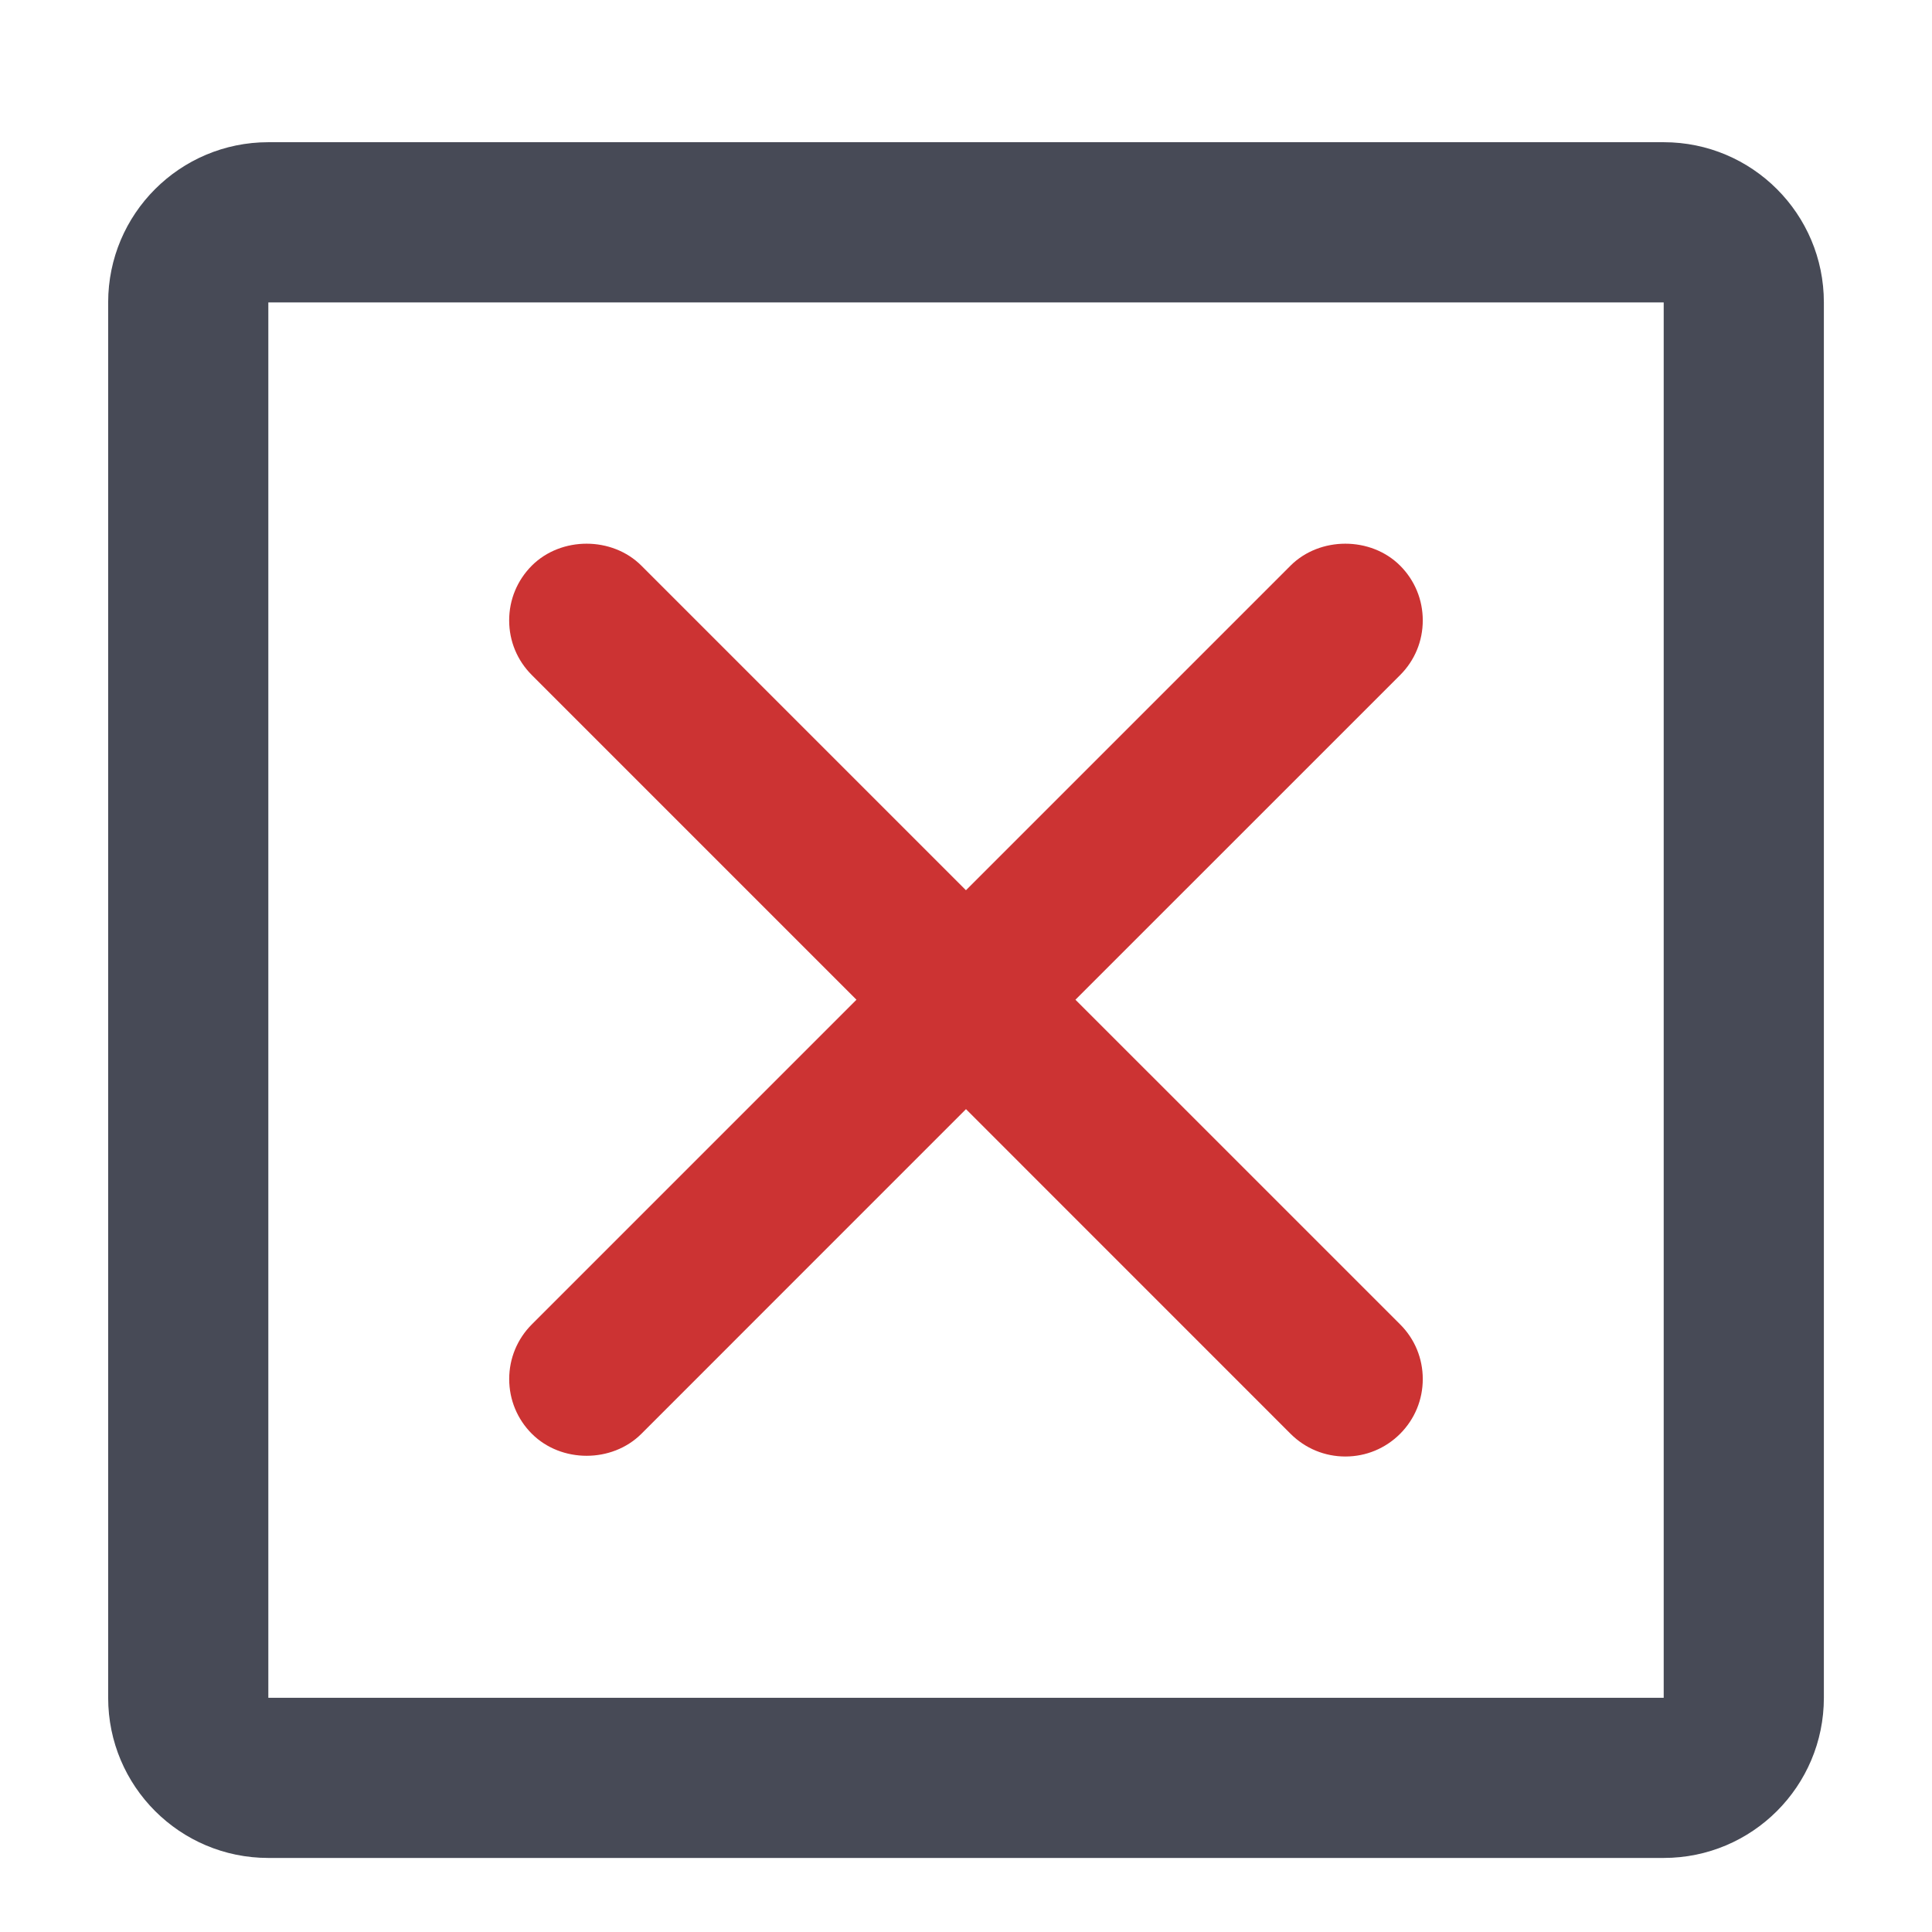
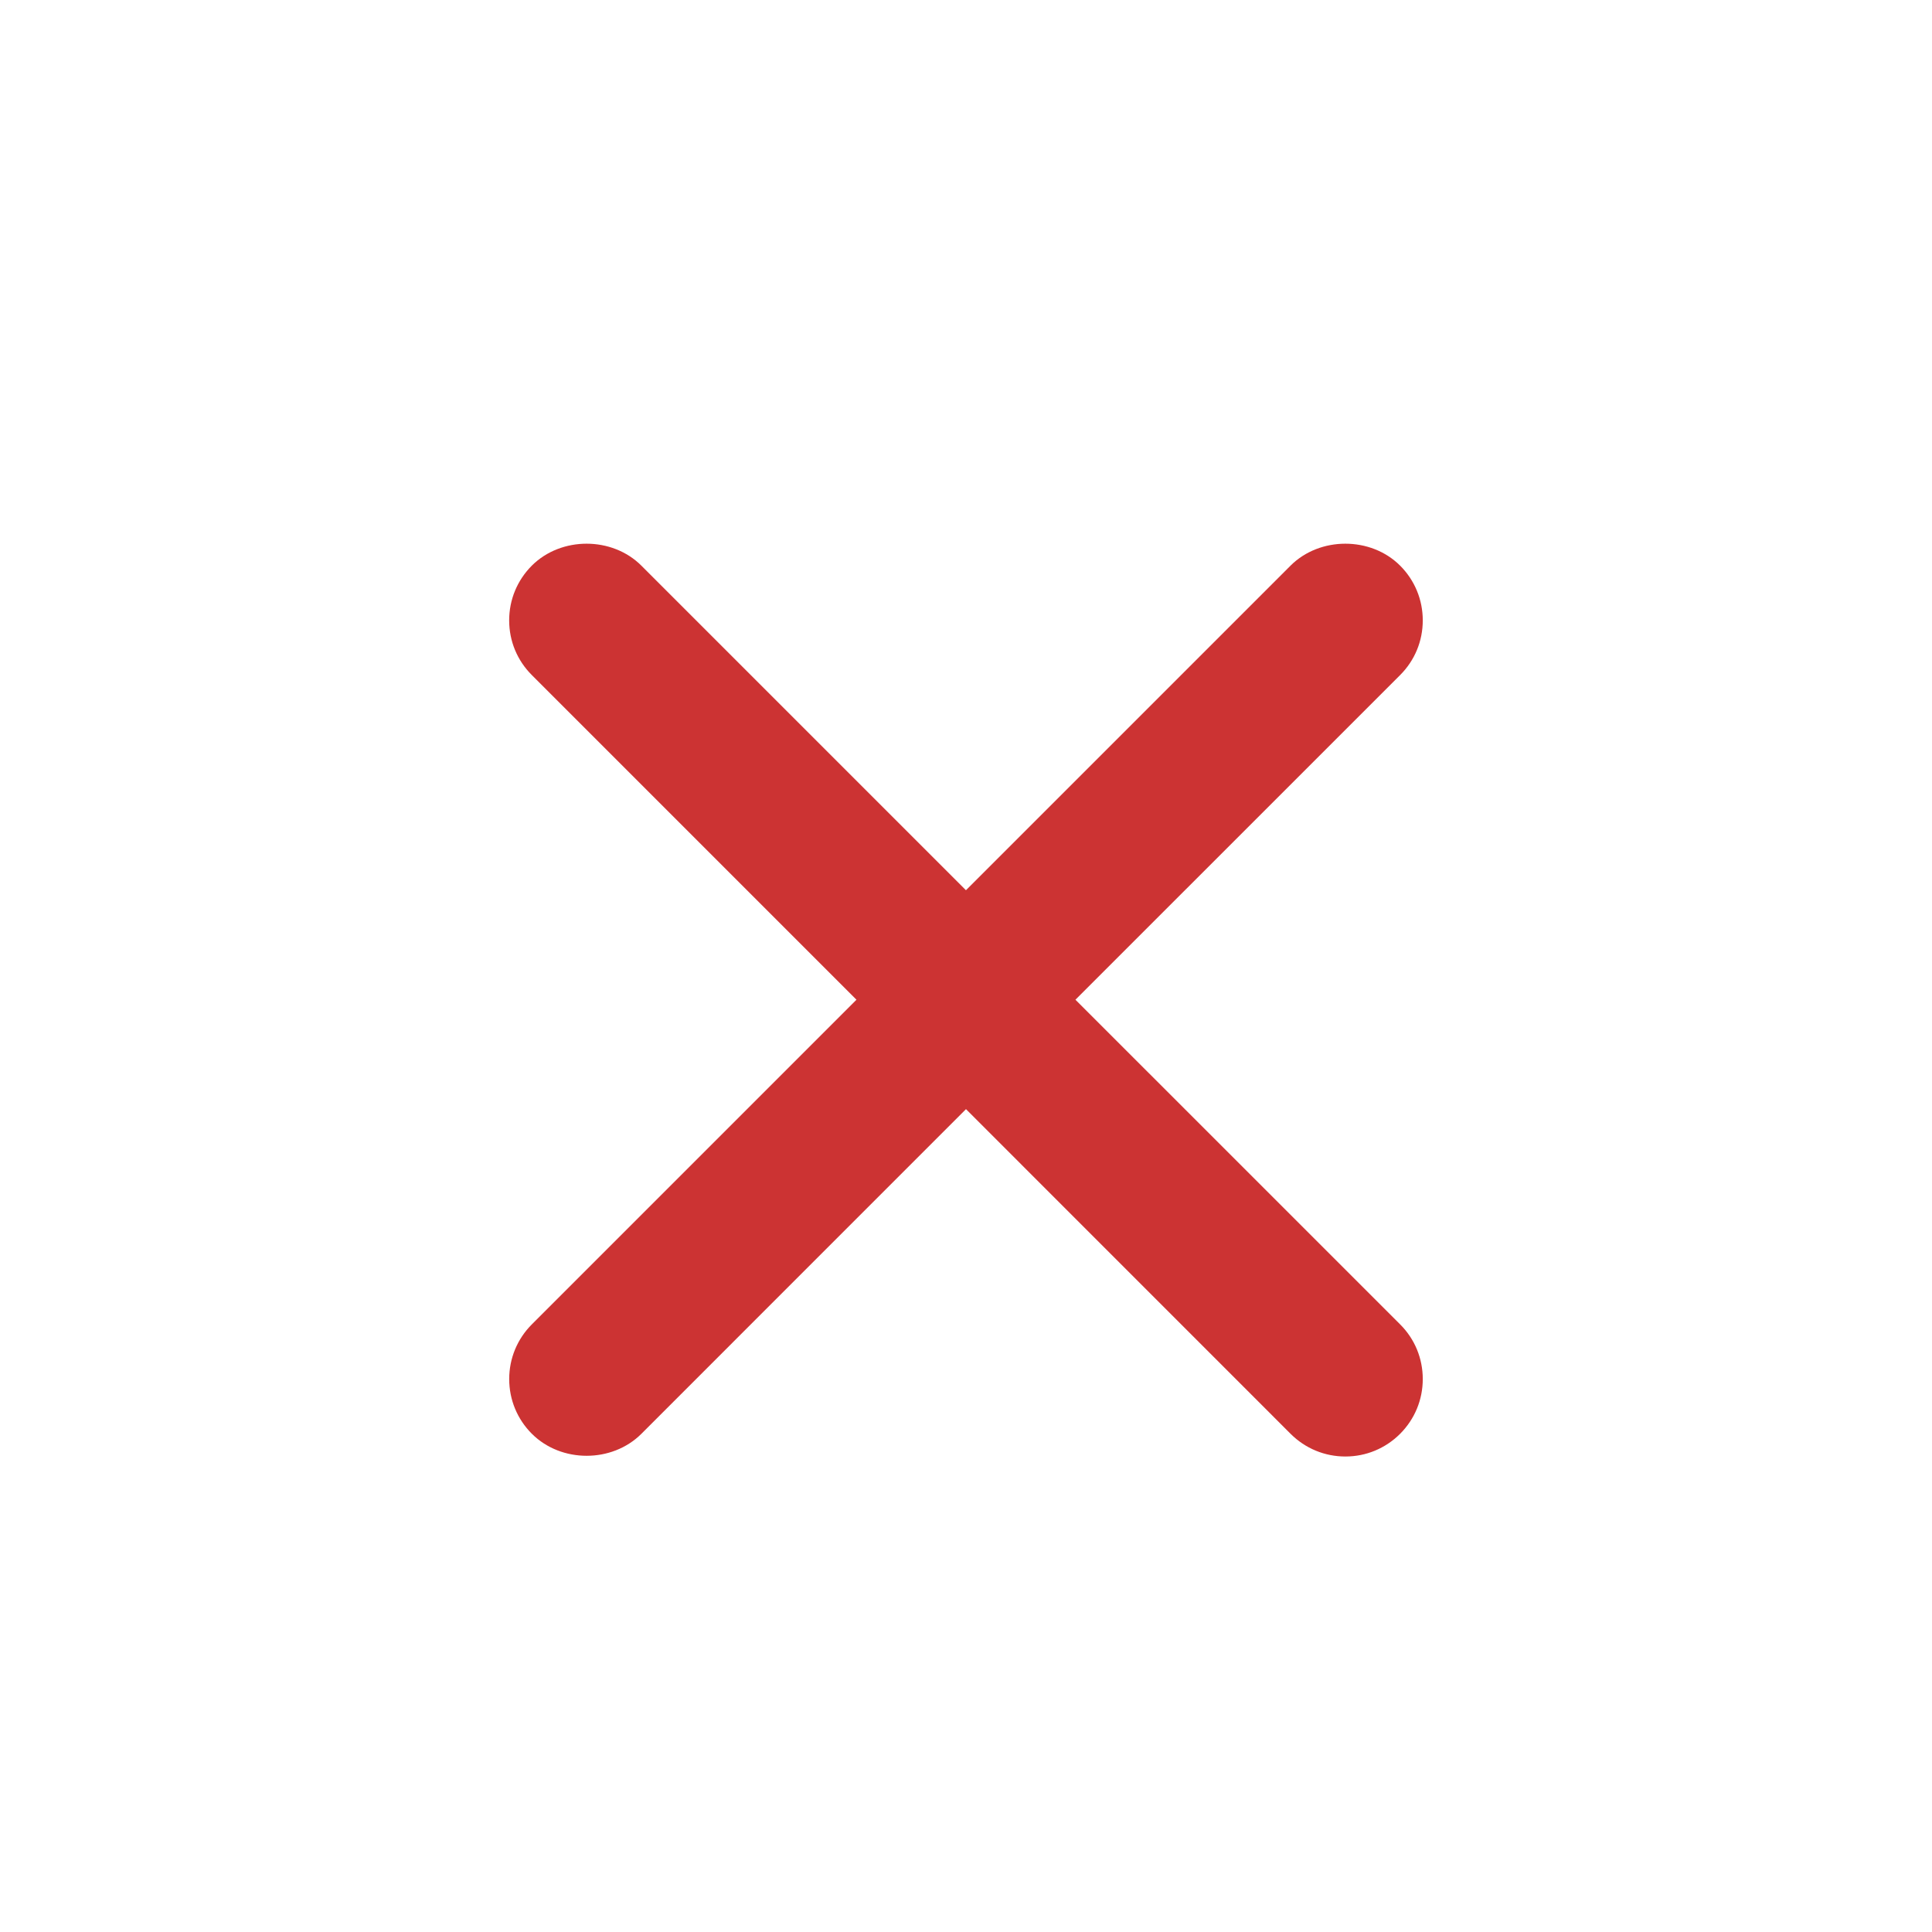
<svg xmlns="http://www.w3.org/2000/svg" xmlns:ns1="http://www.inkscape.org/namespaces/inkscape" xmlns:ns2="http://sodipodi.sourceforge.net/DTD/sodipodi-0.dtd" version="1.1" id="Layer_1" x="0px" y="0px" width="56.693px" height="56.693px" viewBox="0 0 56.693 56.693" enable-background="new 0 0 56.693 56.693" xml:space="preserve" ns1:version="0.48.4 r9939" ns2:docname="order_status_cancelled.svg">
  <defs id="defs11" />
  <ns2:namedview pagecolor="#ffffff" bordercolor="#666666" borderopacity="1" objecttolerance="10" gridtolerance="10" guidetolerance="10" ns1:pageopacity="0" ns1:pageshadow="2" ns1:window-width="1236" ns1:window-height="859" id="namedview9" showgrid="false" ns1:zoom="4.1627714" ns1:cx="28.3465" ns1:cy="28.3465" ns1:window-x="0" ns1:window-y="0" ns1:window-maximized="0" ns1:current-layer="g3" />
  <g id="g3">
    <path fill="#474A56" d="M14.942,40.465c0,0.608,0.236,1.18,0.666,1.609c0.863,0.861,2.352,0.859,3.213,0l9.525-9.527l9.525,9.527   c0.432,0.431,1.003,0.666,1.608,0.666c0.604,0,1.175-0.235,1.606-0.666c0.429-0.43,0.665-1,0.665-1.607s-0.236-1.178-0.665-1.605   l-9.527-9.526l9.527-9.526c0.429-0.428,0.665-0.998,0.665-1.605s-0.236-1.178-0.665-1.607c-0.858-0.858-2.355-0.858-3.215,0   l-9.525,9.525l-9.525-9.525c-0.858-0.857-2.352-0.859-3.213-0.001c-0.43,0.431-0.666,1.001-0.666,1.608s0.237,1.178,0.666,1.605   l9.525,9.526l-9.525,9.526C15.179,39.29,14.943,39.86,14.942,40.465z" id="path5" style="fill:#cc3333;fill-opacity:1" />
-     <path fill="#474A56" d="M48.82,4.173H7.874c-2.596,0-4.7,2.105-4.7,4.7V49.82c0,2.596,2.104,4.7,4.7,4.7H48.82   c2.596,0,4.7-2.104,4.7-4.7V8.874C53.52,6.278,51.416,4.173,48.82,4.173z M48.82,49.82H7.874V8.874H48.82V49.82z" id="path7" />
  </g>
</svg>